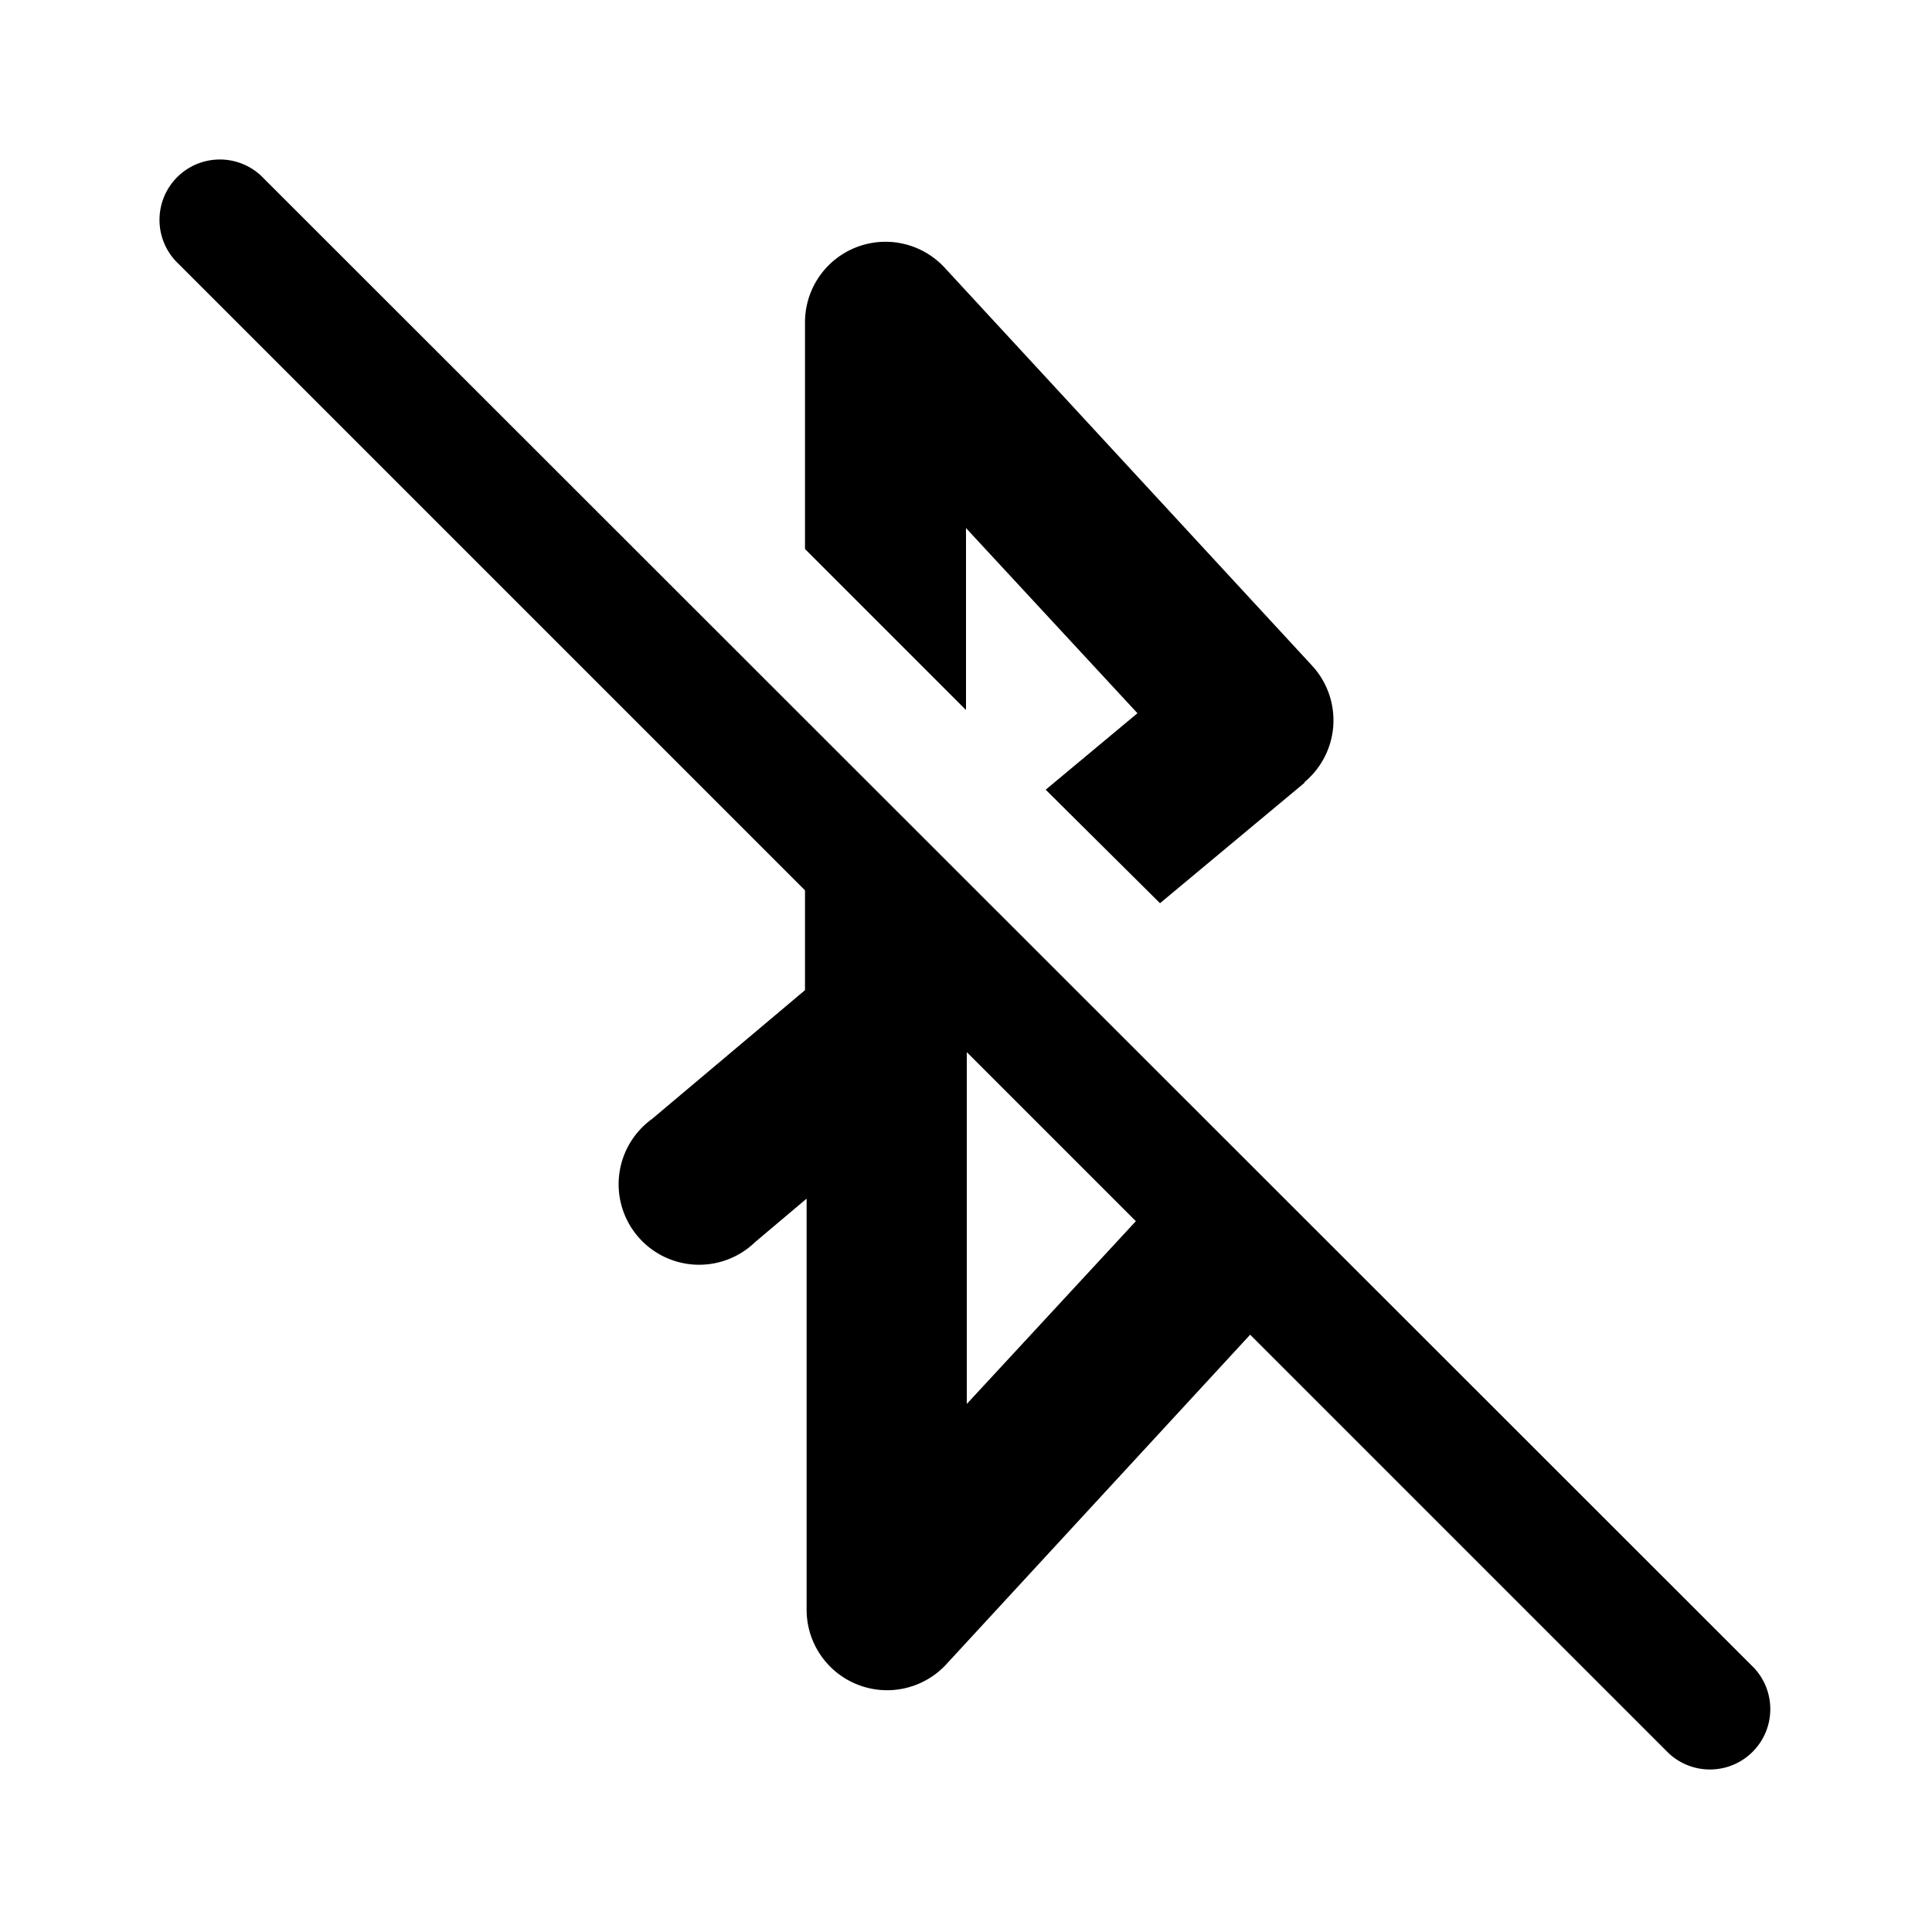
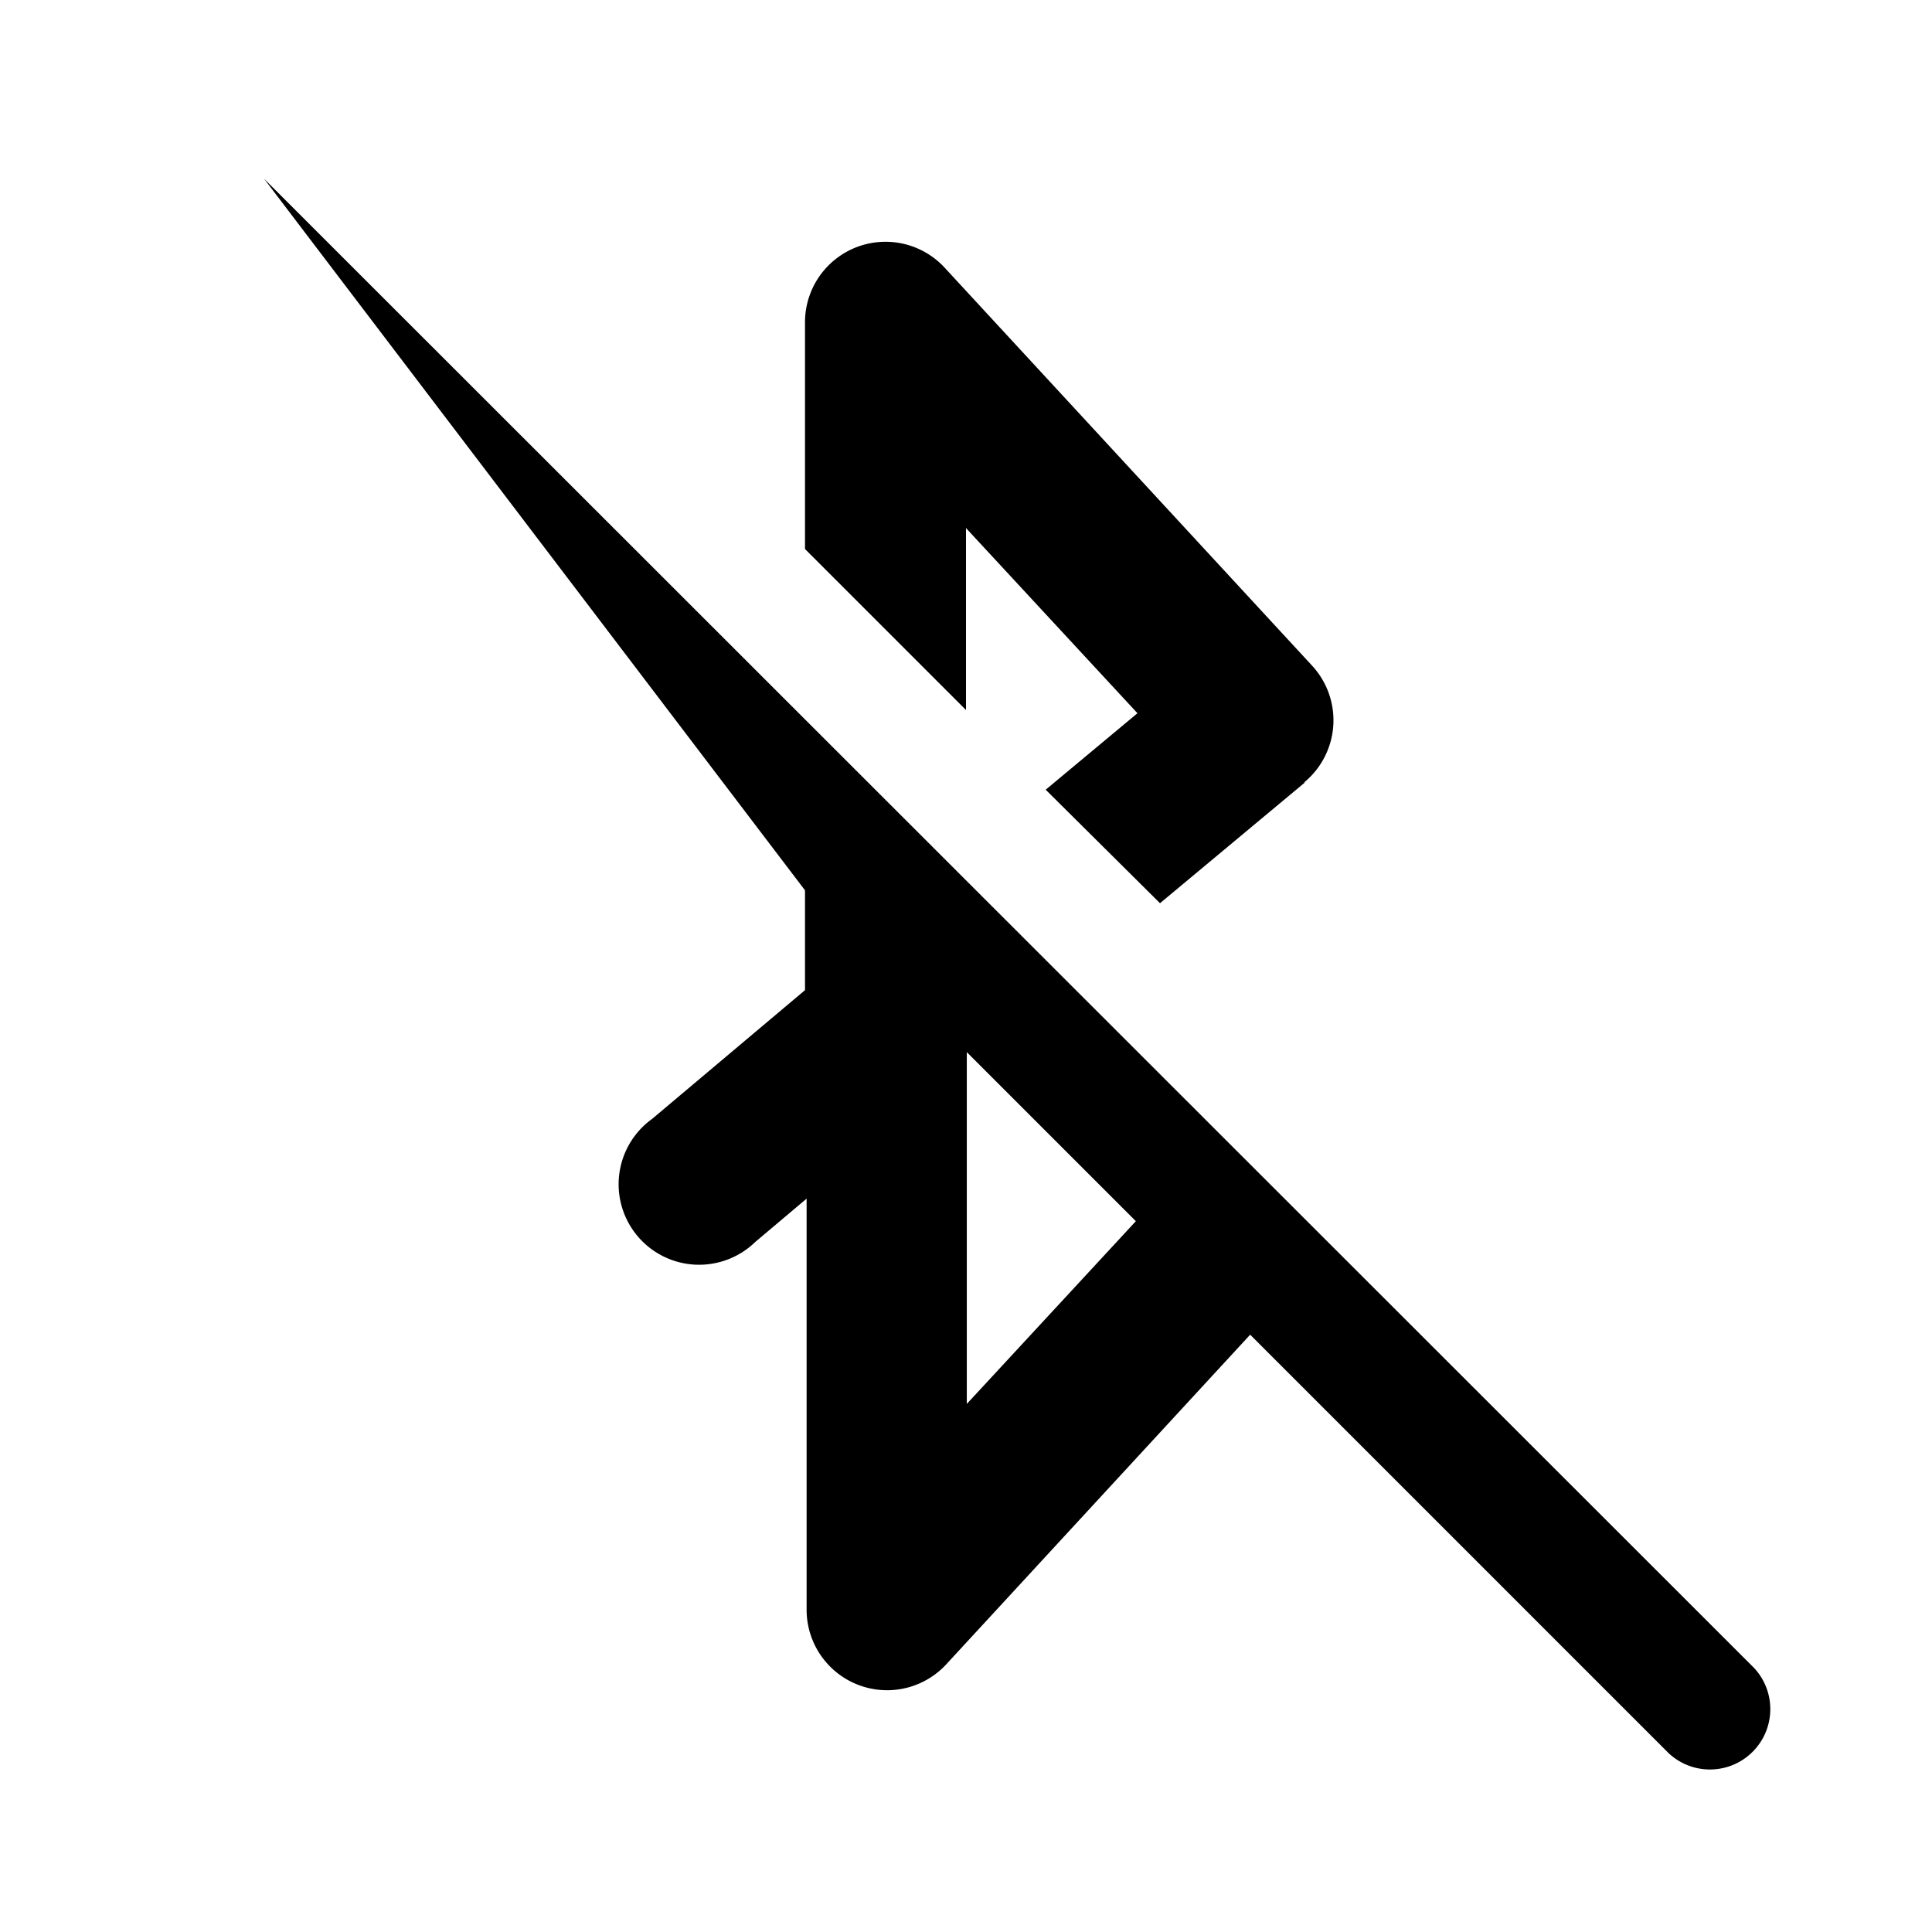
<svg fill="currentColor" viewBox="0 0 24 24">
-   <path d="M3.28 2.22a.75.75 0 1 0-1.06 1.06L10 11.06v1.24l-1.9 1.6a1 1 0 1 0 1.28 1.53l.64-.54V20a1 1 0 0 0 1.73.68l3.78-4.1 5.2 5.2a.75.75 0 0 0 1.06-1.06L3.28 2.22Zm8.73 10.85 2.1 2.1-2.1 2.27v-4.37Zm4.2-3.35-1.8 1.5-1.42-1.41 1.14-.95L12 6.56v2.26l-2-2V4a1 1 0 0 1 1.73-.68l4.57 4.95a1 1 0 0 1-.1 1.45Z" />
+   <path d="M3.28 2.22L10 11.06v1.24l-1.9 1.6a1 1 0 1 0 1.28 1.53l.64-.54V20a1 1 0 0 0 1.73.68l3.78-4.1 5.2 5.2a.75.75 0 0 0 1.06-1.06L3.28 2.22Zm8.73 10.85 2.1 2.1-2.1 2.27v-4.37Zm4.2-3.35-1.8 1.5-1.42-1.41 1.14-.95L12 6.56v2.26l-2-2V4a1 1 0 0 1 1.73-.68l4.57 4.95a1 1 0 0 1-.1 1.45Z" />
</svg>